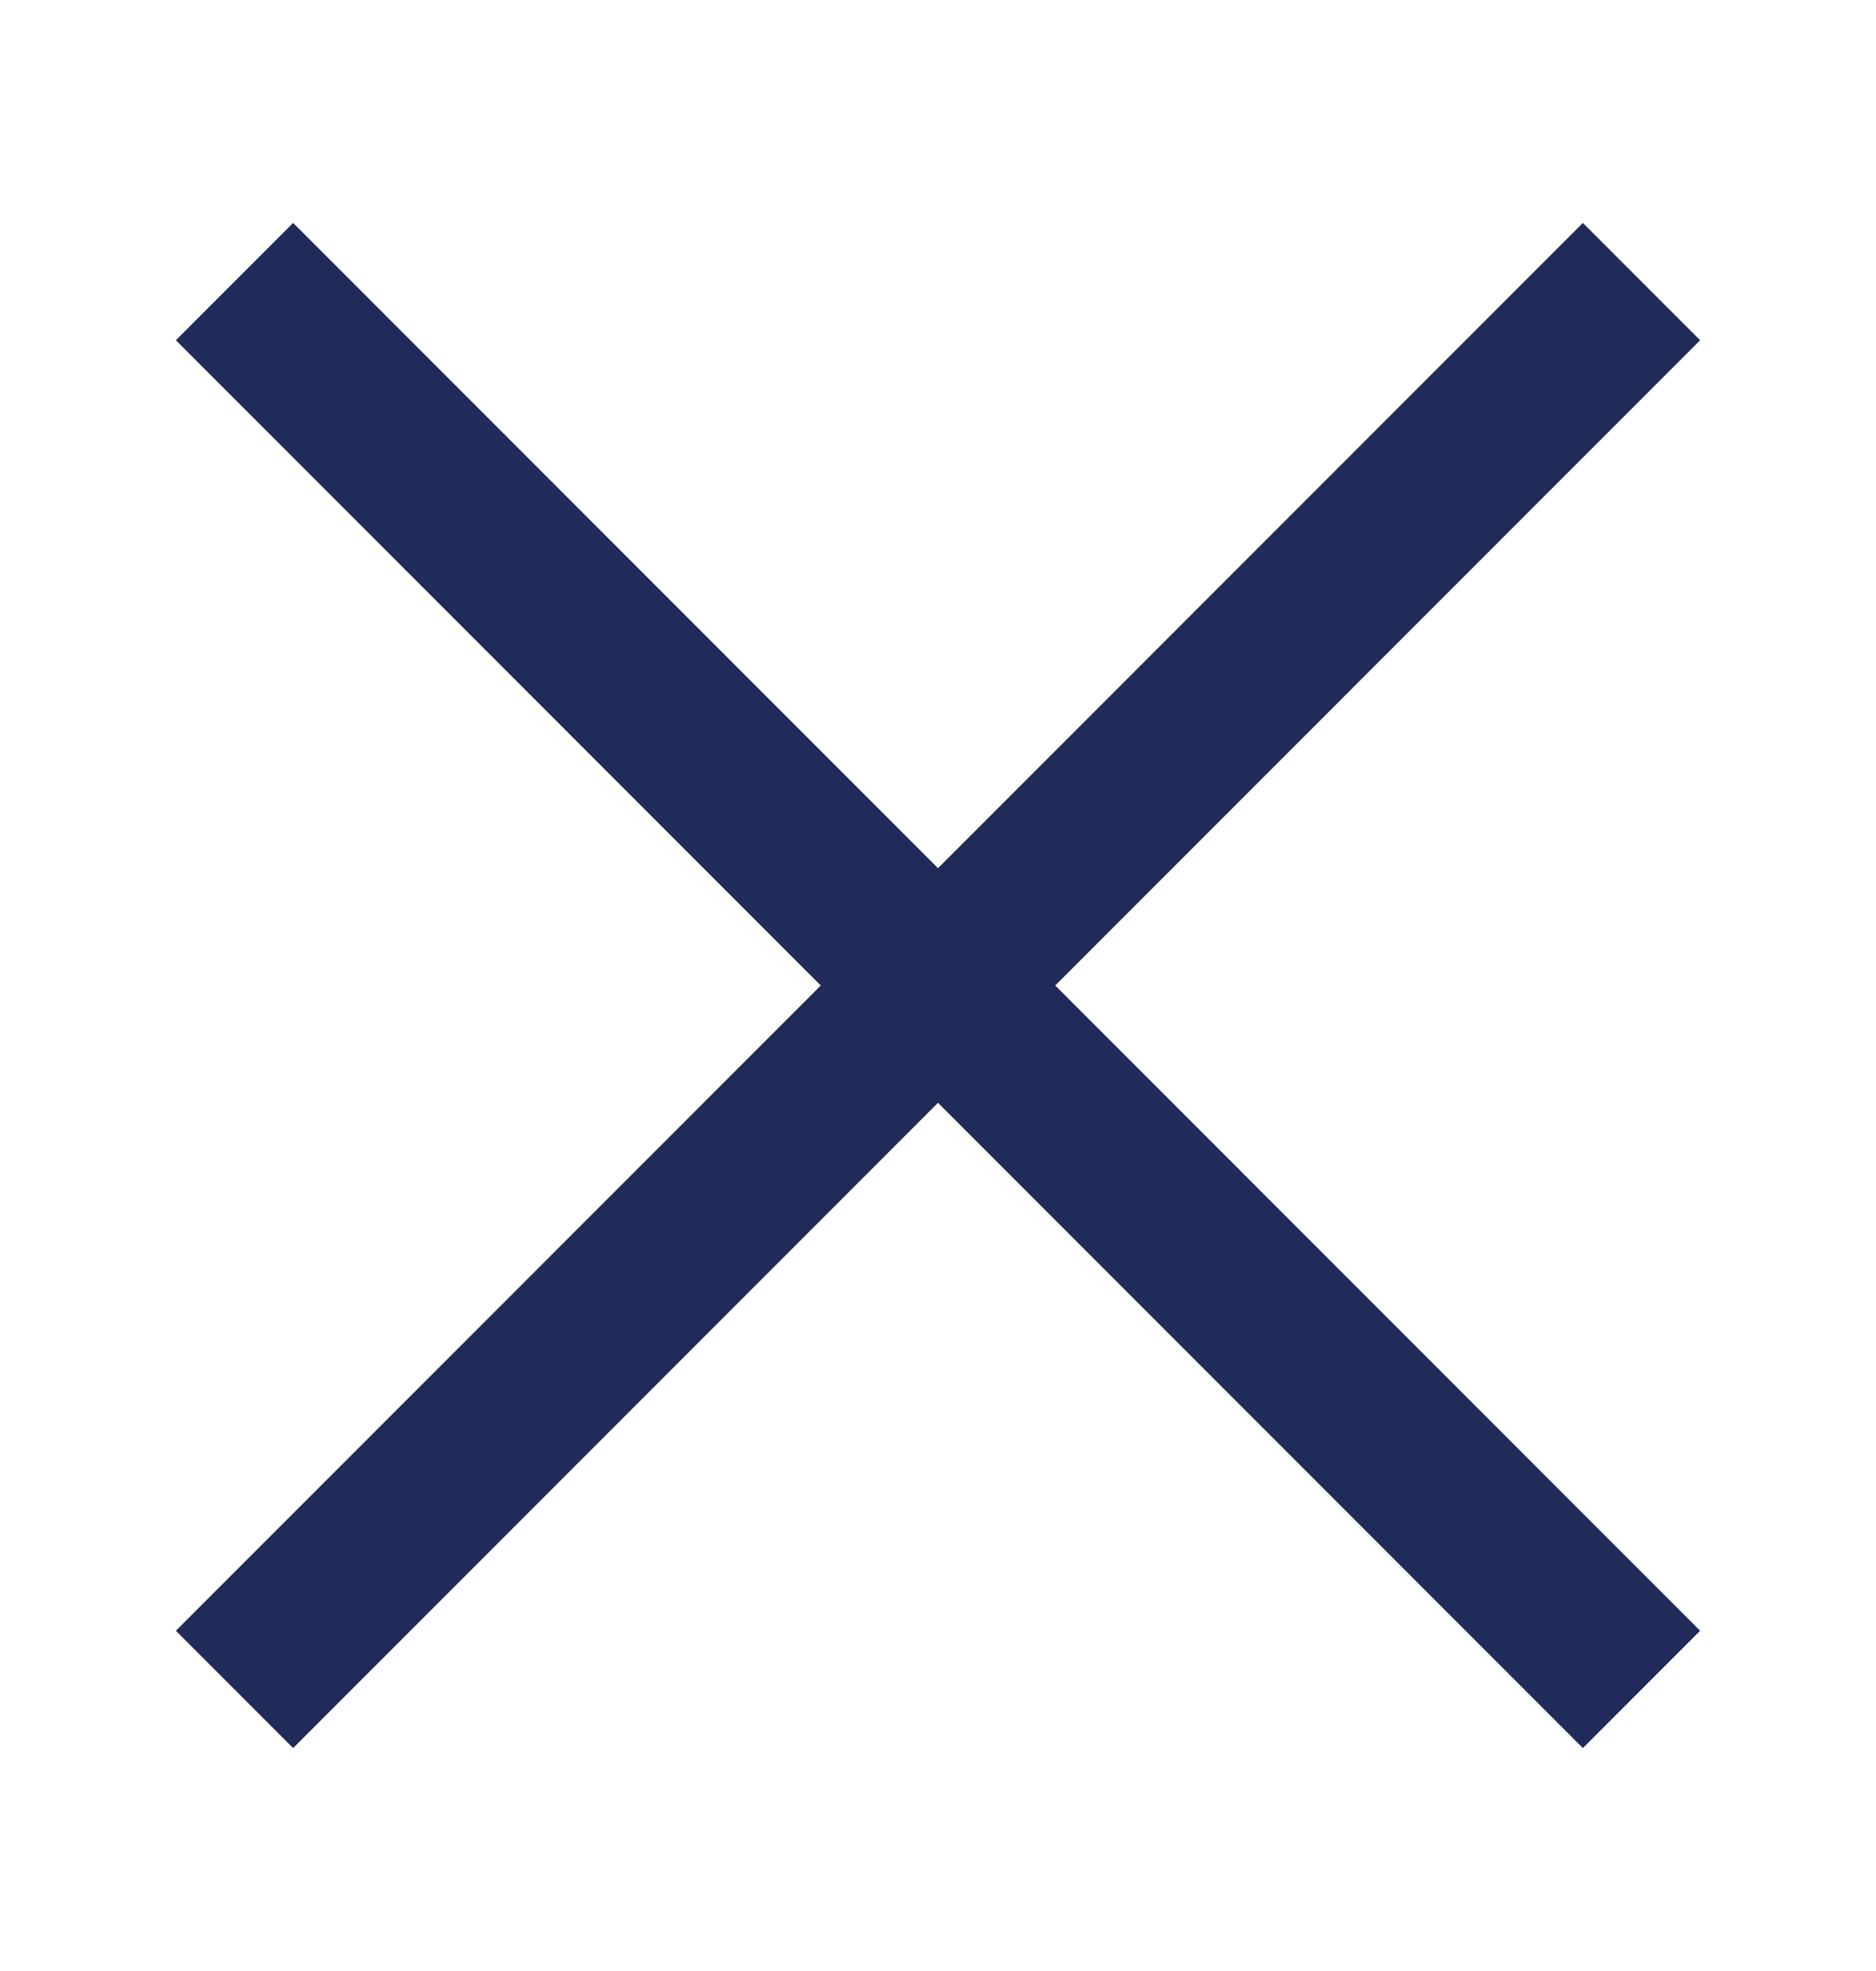
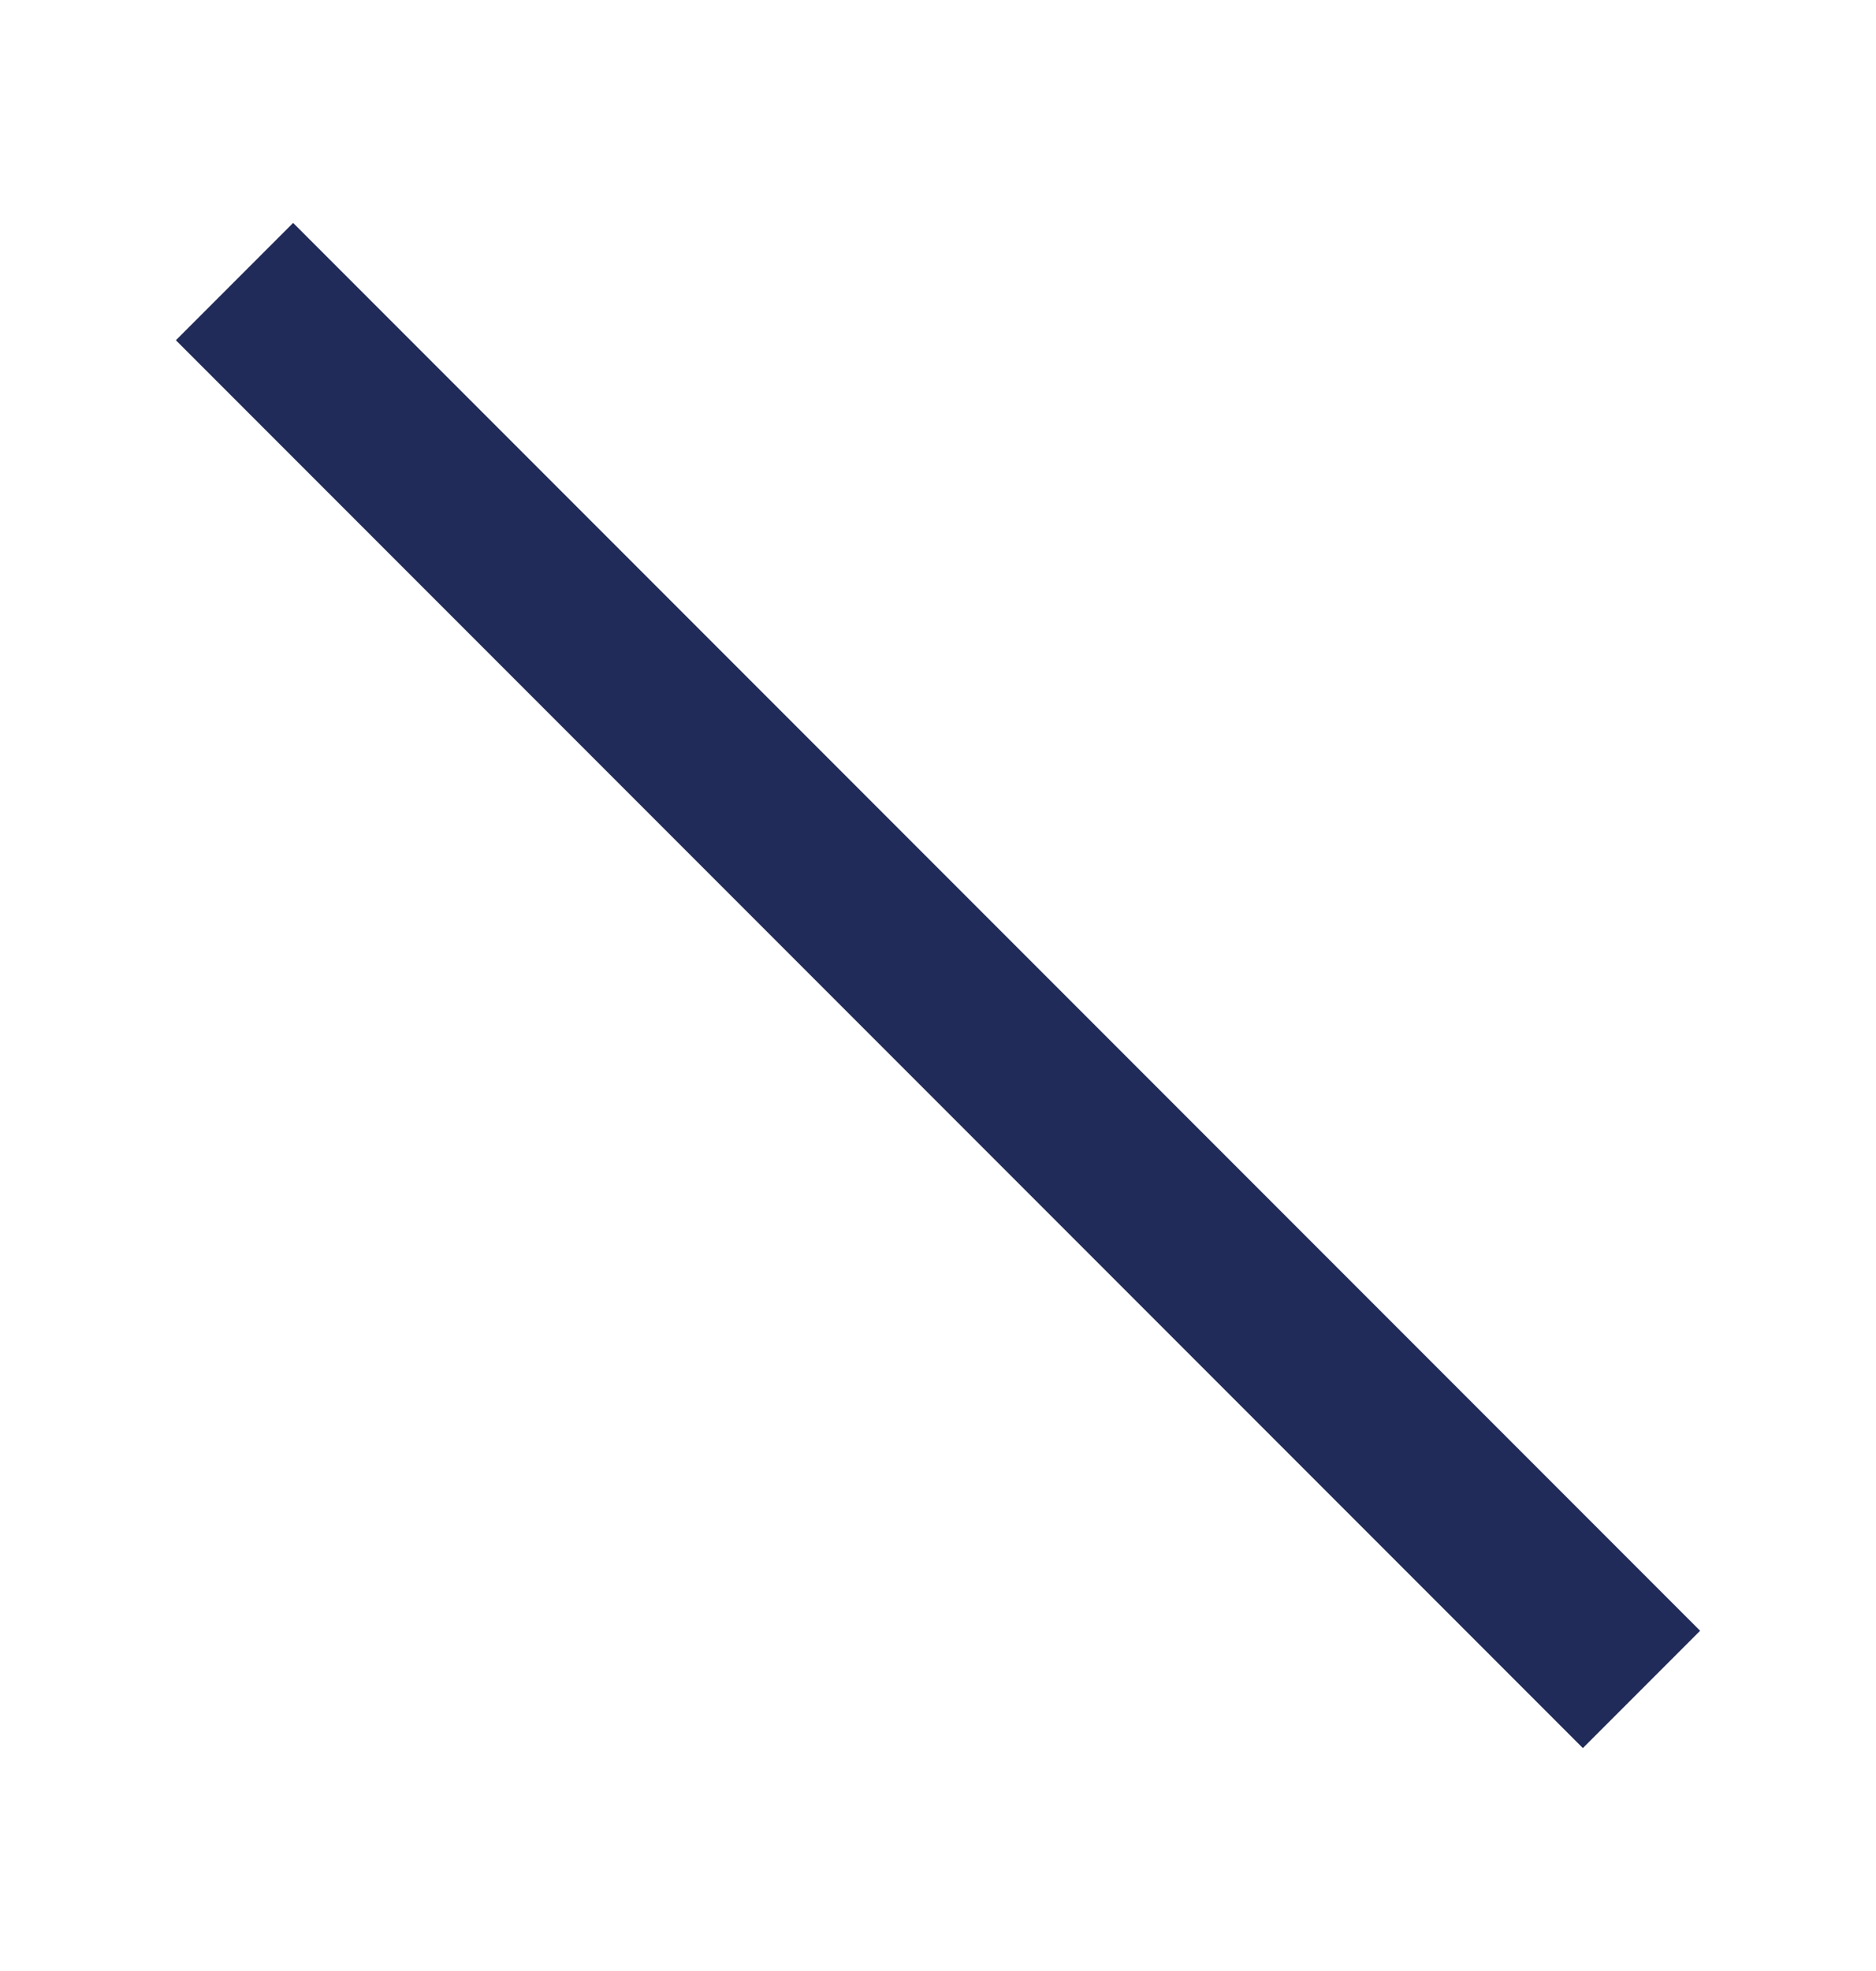
<svg xmlns="http://www.w3.org/2000/svg" width="20" height="21" viewBox="0 0 20 21" fill="none">
  <g id="icon-close 1">
-     <path id="Vector" fill-rule="evenodd" clip-rule="evenodd" d="M1.875 17.375L16.875 2.375L18.125 3.625L3.125 18.625L1.875 17.375Z" fill="#212B59" />
    <path id="Vector_2" fill-rule="evenodd" clip-rule="evenodd" d="M3.125 2.375L18.125 17.375L16.875 18.625L1.875 3.625L3.125 2.375Z" fill="#212B59" />
  </g>
</svg>